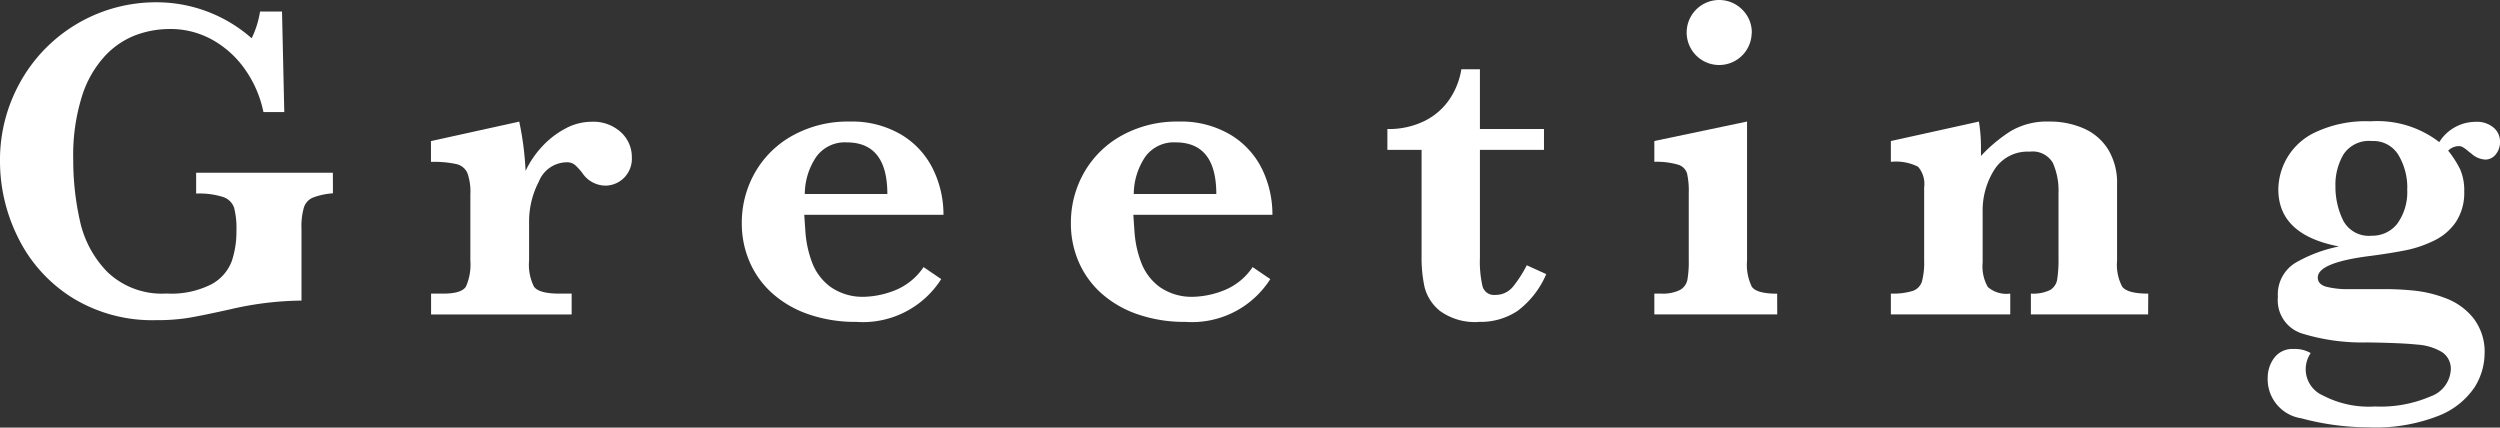
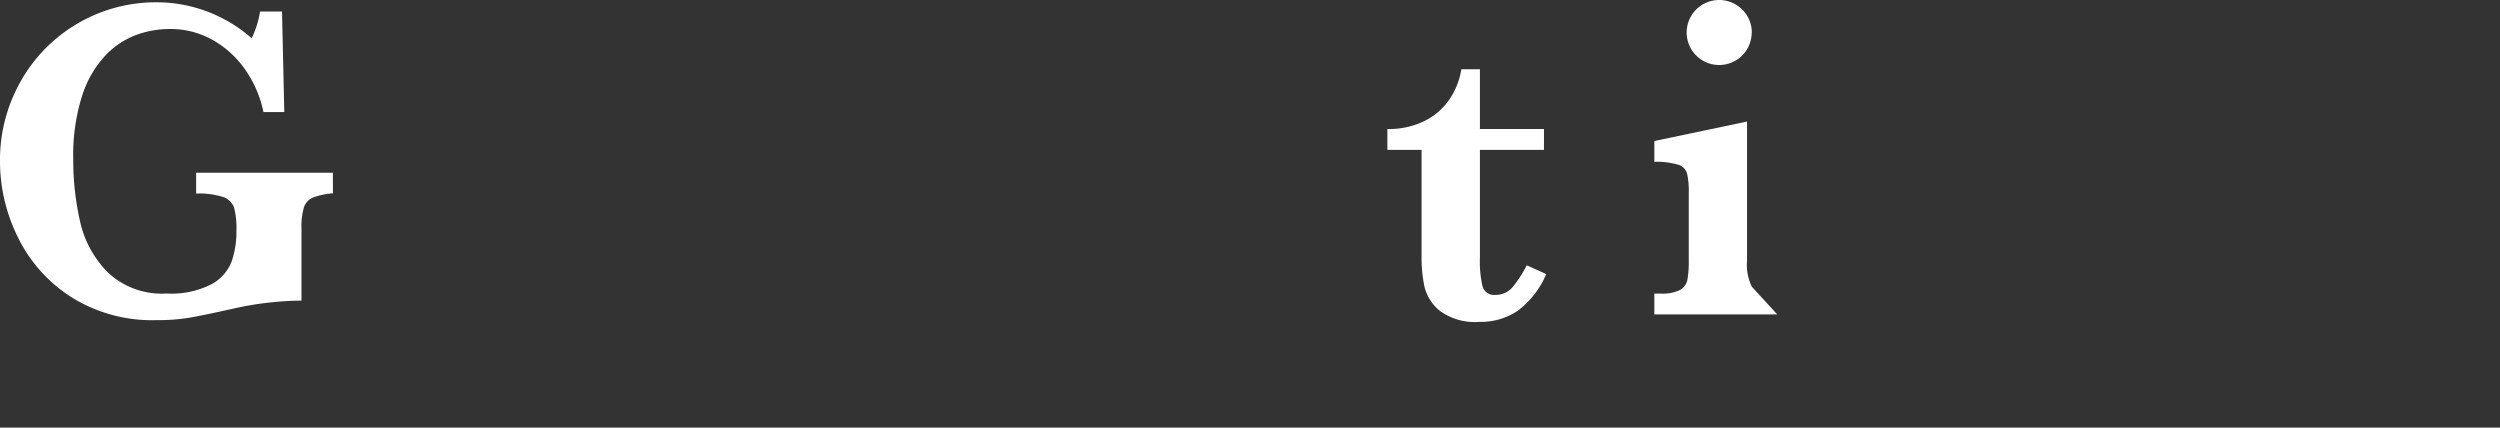
<svg xmlns="http://www.w3.org/2000/svg" width="86.29" height="14.758" viewBox="0 0 86.29 14.758">
  <rect x="0" y="0" width="86.29" height="14.758" fill="#333333" stroke="none" />
  <g id="グループ_1885" data-name="グループ 1885" transform="translate(-1355.935 -893.277)">
    <path id="パス_3688" data-name="パス 3688" d="M1367.427,899.949a2.451,2.451,0,0,0-.684.145.548.548,0,0,0-.316.336,2.316,2.316,0,0,0-.086.738v2.484a11.215,11.215,0,0,0-2.453.3q-.954.212-1.43.293a6.694,6.694,0,0,1-1.125.082,5.25,5.25,0,0,1-2.945-.8,5.1,5.1,0,0,1-1.84-2.071,5.9,5.9,0,0,1-.613-2.6,5.5,5.5,0,0,1,.726-2.793,5.355,5.355,0,0,1,4.688-2.707,4.965,4.965,0,0,1,3.273,1.242,3.291,3.291,0,0,0,.289-.922h.758l.078,3.469h-.719a3.918,3.918,0,0,0-.617-1.446,3.4,3.4,0,0,0-1.129-1.039,2.97,2.97,0,0,0-1.488-.382,3.381,3.381,0,0,0-1.164.207,2.829,2.829,0,0,0-1.067.718,3.661,3.661,0,0,0-.8,1.4,6.784,6.784,0,0,0-.3,2.18,9.535,9.535,0,0,0,.234,2.132,3.611,3.611,0,0,0,.953,1.758,2.717,2.717,0,0,0,2.032.735,3.038,3.038,0,0,0,1.562-.325,1.516,1.516,0,0,0,.691-.793,3.212,3.212,0,0,0,.161-1.047,2.808,2.808,0,0,0-.082-.8.6.6,0,0,0-.383-.368,2.73,2.73,0,0,0-.926-.117v-.719h4.719Z" fill="#fff" />
-     <path id="パス_3689" data-name="パス 3689" d="M1377.744,898.707a.94.94,0,0,1-.277.715.921.921,0,0,1-.653.262.973.973,0,0,1-.781-.438,2.077,2.077,0,0,0-.258-.281.432.432,0,0,0-.289-.086,1.044,1.044,0,0,0-.949.66,2.969,2.969,0,0,0-.34,1.371v1.36a1.69,1.69,0,0,0,.168.9c.112.161.407.242.887.242h.414v.719h-4.852v-.719h.407q.656,0,.8-.25a1.885,1.885,0,0,0,.149-.89v-2.282a1.911,1.911,0,0,0-.106-.75.548.548,0,0,0-.379-.3,3.641,3.641,0,0,0-.875-.075v-.718l3.047-.672a10.49,10.49,0,0,1,.219,1.7,3.324,3.324,0,0,1,.574-.844,3,3,0,0,1,.8-.617,1.906,1.906,0,0,1,.9-.234,1.409,1.409,0,0,1,1.015.359A1.165,1.165,0,0,1,1377.744,898.707Z" fill="#fff" />
-     <path id="パス_3690" data-name="パス 3690" d="M1388.5,900.691h-4.805q.009.148.043.633a3.739,3.739,0,0,0,.219.992,1.866,1.866,0,0,0,.633.856,1.928,1.928,0,0,0,1.207.348,3.064,3.064,0,0,0,1-.211,2.152,2.152,0,0,0,1.016-.813l.609.414a3.2,3.2,0,0,1-2.93,1.477,4.934,4.934,0,0,1-1.636-.258,3.649,3.649,0,0,1-1.254-.719,3.1,3.1,0,0,1-.789-1.086,3.32,3.32,0,0,1-.274-1.344,3.485,3.485,0,0,1,.457-1.75,3.354,3.354,0,0,1,1.309-1.281,3.926,3.926,0,0,1,1.945-.476,3.347,3.347,0,0,1,1.809.461,2.839,2.839,0,0,1,1.089,1.2A3.564,3.564,0,0,1,1388.5,900.691Zm-1.937-.718q0-1.782-1.407-1.782a1.217,1.217,0,0,0-1.043.493,2.316,2.316,0,0,0-.4,1.289Z" fill="#fff" />
-     <path id="パス_3691" data-name="パス 3691" d="M1399.854,900.691h-4.8c.006.1.019.31.043.633a3.655,3.655,0,0,0,.219.992,1.87,1.87,0,0,0,.632.856,1.928,1.928,0,0,0,1.207.348,3.054,3.054,0,0,0,1-.211,2.147,2.147,0,0,0,1.016-.813l.609.414a3.2,3.2,0,0,1-2.929,1.477,4.937,4.937,0,0,1-1.637-.258,3.668,3.668,0,0,1-1.254-.719,3.117,3.117,0,0,1-.789-1.086,3.319,3.319,0,0,1-.273-1.344,3.486,3.486,0,0,1,.457-1.75,3.352,3.352,0,0,1,1.308-1.281,3.928,3.928,0,0,1,1.945-.476,3.344,3.344,0,0,1,1.809.461,2.841,2.841,0,0,1,1.09,1.2A3.577,3.577,0,0,1,1399.854,900.691Zm-1.937-.718q0-1.782-1.406-1.782a1.216,1.216,0,0,0-1.043.493,2.324,2.324,0,0,0-.4,1.289Z" fill="#fff" />
    <path id="パス_3692" data-name="パス 3692" d="M1409.305,902.738a3.1,3.1,0,0,1-.985,1.266,2.291,2.291,0,0,1-1.32.383,2.054,2.054,0,0,1-1.359-.375,1.538,1.538,0,0,1-.539-.84,4.809,4.809,0,0,1-.1-1.043v-3.68h-1.18v-.719a2.78,2.78,0,0,0,1.289-.281,2.238,2.238,0,0,0,.864-.758,2.554,2.554,0,0,0,.4-1.023h.641v2.062h2.211v.719h-2.211v3.727a3.788,3.788,0,0,0,.089.98.411.411,0,0,0,.442.3.767.767,0,0,0,.617-.293,4.181,4.181,0,0,0,.469-.73Z" fill="#fff" />
-     <path id="パス_3693" data-name="パス 3693" d="M1417.278,904.129h-4.242v-.719h.227a1.334,1.334,0,0,0,.66-.125.518.518,0,0,0,.254-.351,3.541,3.541,0,0,0,.047-.664v-2.321a2.783,2.783,0,0,0-.059-.687.455.455,0,0,0-.305-.3,2.628,2.628,0,0,0-.824-.1v-.718l3.2-.672v4.8a1.728,1.728,0,0,0,.164.9c.11.161.4.242.875.242Zm-.882-9.711a1.122,1.122,0,1,1-.329-.813A1.1,1.1,0,0,1,1416.4,894.418Z" fill="#fff" />
-     <path id="パス_3694" data-name="パス 3694" d="M1430.08,904.129h-4.047v-.719a1.33,1.33,0,0,0,.66-.121.515.515,0,0,0,.246-.355,4.371,4.371,0,0,0,.047-.774v-2.211a2.362,2.362,0,0,0-.195-1.051.807.807,0,0,0-.8-.386,1.353,1.353,0,0,0-1.223.629,2.631,2.631,0,0,0-.4,1.449v1.75a1.426,1.426,0,0,0,.18.844.975.975,0,0,0,.773.226v.719H1421.2v-.719a2.312,2.312,0,0,0,.75-.09.506.506,0,0,0,.321-.32,2.5,2.5,0,0,0,.078-.73v-2.524a.907.907,0,0,0-.211-.715,1.7,1.7,0,0,0-.938-.168v-.718l3.039-.672a5.5,5.5,0,0,1,.071.843c0,.068,0,.126,0,.176s0,.106,0,.168a5.209,5.209,0,0,1,1.023-.855,2.457,2.457,0,0,1,1.328-.332,2.9,2.9,0,0,1,1.207.242,1.869,1.869,0,0,1,.84.734,2.214,2.214,0,0,1,.3,1.188v2.633a1.628,1.628,0,0,0,.176.9q.176.241.9.242Z" fill="#fff" />
-     <path id="パス_3695" data-name="パス 3695" d="M1442.225,898.16a.654.654,0,0,1-.153.453.454.454,0,0,1-.347.172.769.769,0,0,1-.493-.211,1.346,1.346,0,0,1-.128-.1,1.286,1.286,0,0,0-.157-.114.253.253,0,0,0-.129-.039.52.52,0,0,0-.382.156,3.569,3.569,0,0,1,.41.637,1.783,1.783,0,0,1,.144.77,1.817,1.817,0,0,1-.285,1.051,1.9,1.9,0,0,1-.75.644,4.033,4.033,0,0,1-.945.328q-.482.1-1.231.2-1.844.228-1.843.75c0,.152.092.255.277.313a2.977,2.977,0,0,0,.824.086h1.188a9.843,9.843,0,0,1,1.093.058,4.244,4.244,0,0,1,1.067.27,2.207,2.207,0,0,1,.926.68,1.894,1.894,0,0,1,.382,1.234,2.219,2.219,0,0,1-.347,1.148,2.664,2.664,0,0,1-1.239.981,5.918,5.918,0,0,1-2.4.4,8.979,8.979,0,0,1-2.34-.312,1.363,1.363,0,0,1-1.16-1.4,1.137,1.137,0,0,1,.223-.683.777.777,0,0,1,.675-.309,1.065,1.065,0,0,1,.586.141.988.988,0,0,0,.426,1.465,3.424,3.424,0,0,0,1.8.378,4.354,4.354,0,0,0,1.91-.347,1.041,1.041,0,0,0,.7-.918.689.689,0,0,0-.3-.61,1.906,1.906,0,0,0-.86-.261q-.558-.059-1.738-.075a7.045,7.045,0,0,1-2.25-.312,1.2,1.2,0,0,1-.82-1.258,1.275,1.275,0,0,1,.609-1.18,4.937,4.937,0,0,1,1.5-.562q-2.094-.4-2.094-1.969a2.2,2.2,0,0,1,1.27-1.969,4.093,4.093,0,0,1,1.918-.382,3.5,3.5,0,0,1,2.367.718,1.484,1.484,0,0,1,1.258-.7.884.884,0,0,1,.617.2A.62.62,0,0,1,1442.225,898.16Zm-3.2,1.633a2.195,2.195,0,0,0-.3-1.156,1.008,1.008,0,0,0-.93-.492,1.046,1.046,0,0,0-.969.457,2.054,2.054,0,0,0-.281,1.1,2.646,2.646,0,0,0,.262,1.176,1,1,0,0,0,.988.535,1.089,1.089,0,0,0,.887-.418A1.862,1.862,0,0,0,1439.021,899.793Z" fill="#fff" />
+     <path id="パス_3693" data-name="パス 3693" d="M1417.278,904.129h-4.242v-.719h.227a1.334,1.334,0,0,0,.66-.125.518.518,0,0,0,.254-.351,3.541,3.541,0,0,0,.047-.664v-2.321a2.783,2.783,0,0,0-.059-.687.455.455,0,0,0-.305-.3,2.628,2.628,0,0,0-.824-.1v-.718l3.2-.672v4.8a1.728,1.728,0,0,0,.164.9Zm-.882-9.711a1.122,1.122,0,1,1-.329-.813A1.1,1.1,0,0,1,1416.4,894.418Z" fill="#fff" />
  </g>
</svg>